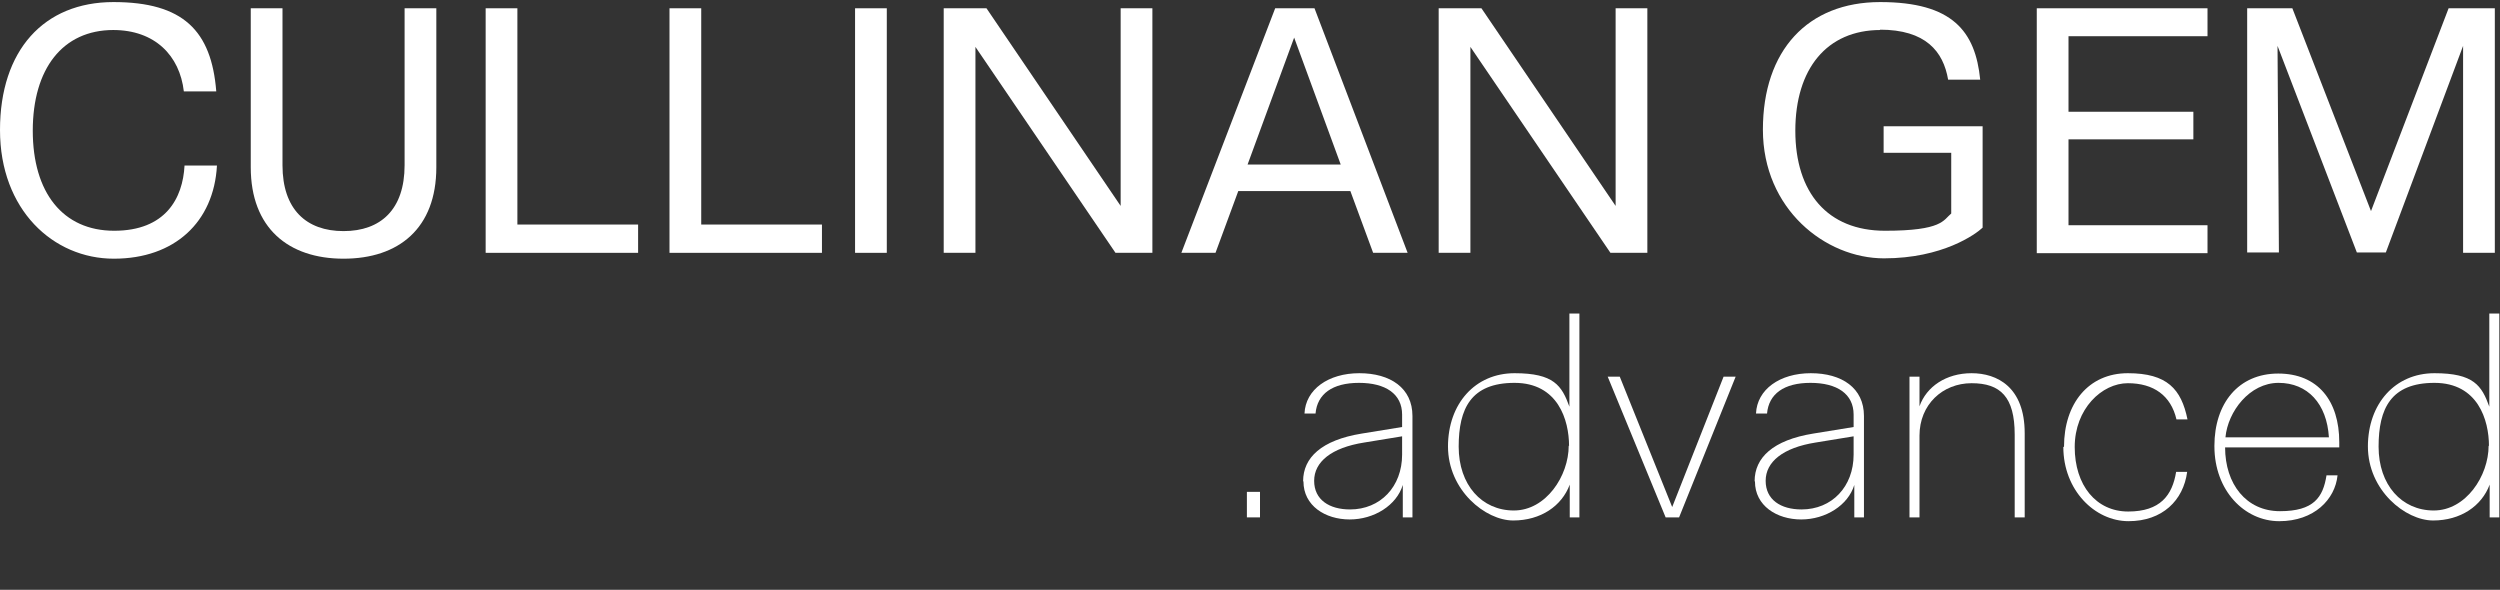
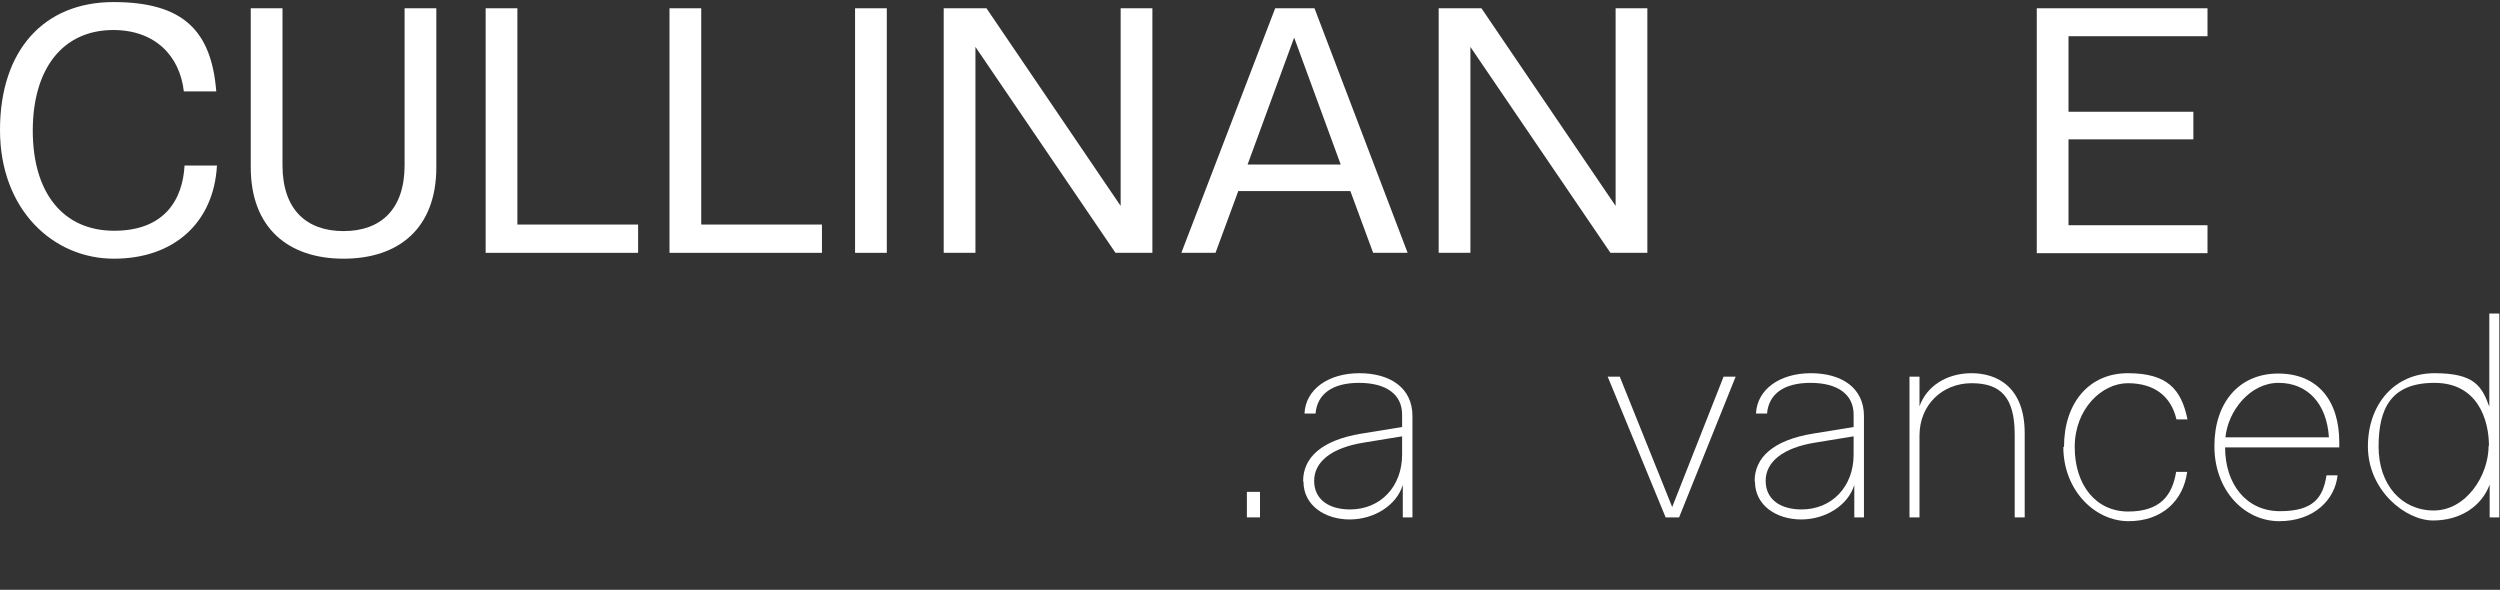
<svg xmlns="http://www.w3.org/2000/svg" version="1.1" viewBox="0 0 724.8 171">
  <rect x="0" y="0" width="724.8" height="171" fill="#333333" stroke="none" />
  <defs>
    <style>
      .cls-1 {
        fill: #fff;
      }

      .cls-2 {
        display: none;
      }
    </style>
  </defs>
  <g>
    <g id="Layer_1">
      <g data-name="Layer_1" id="Layer_1-2">
        <g id="Layer_1-2">
          <g>
            <g class="cls-2">
              <path class="cls-1" d="M441.6,143.2h3.8v7.4h-3.8v-7.4Z" />
              <path class="cls-1" d="M459.7,93.3h3.2v7.6h-3.2v-7.6ZM459.9,109.7h3v40.8h-3s0-40.8,0-40.8Z" />
              <path class="cls-1" d="M477.1,109.7h2.9v8.6c2-5.7,7.7-9.6,15.2-9.6s15.4,4,15.4,17.4v24.4h-2.9v-24.1c0-10.9-4.1-14.9-12.5-14.9s-15.2,6.2-15.2,15.2v23.7h-2.9v-40.8h0Z" />
              <path class="cls-1" d="M521.4,137.9h3.2c1.1,7.2,5.5,10.8,13.3,10.8s11.9-2.8,11.9-8.7-5.5-7.9-12.5-9.1c-7.5-1.2-14.2-3.6-14.2-10.9s6.2-11.3,14.3-11.3,14.5,3.6,15,11.7h-3.2c-.9-7.3-5.9-8.9-11.8-8.9s-11,2.8-11,8.3,5.6,7.1,12.3,8.3c8.8,1.5,14.4,4.1,14.4,11.6s-6.5,11.8-15.2,11.8-15.8-5.4-16.5-13.6h0Z" />
              <path class="cls-1" d="M563.7,93.3h3.2v7.6h-3.2v-7.6ZM563.9,109.7h3v40.8h-3s0-40.8,0-40.8Z" />
              <path class="cls-1" d="M586,134.6c-1.8,1.4-2.8,3-2.8,4.9,0,3.3,2.8,6,7.8,6.5l9.4,1c7.5.8,14.3,2.8,14.3,10s-6.8,12.6-19.7,12.6-18.8-5.2-18.8-12,3.3-9.1,8.5-10.4c-3.1-1.7-4.6-4.3-4.6-7.2s1.3-4.9,3.9-6.8c-2.6-2.4-4.2-5.8-4.2-10,0-9,7.1-14.3,15.4-14.3s4.3.4,5.6.6c2.3.3,6,.4,13.1.4v2.8c-5.5,0-7.6-.2-9.2-.8,3.5,2.4,5.8,6.3,5.8,11.4,0,9-7,14-15.4,14s-6.6-.9-9.2-2.5h0s0,0,0,0ZM595.3,166.7c10.8,0,16.3-4.2,16.3-9.6s-4.9-6.5-11.9-7.2l-8.1-.8c-1.4-.2-2.6-.4-3.7-.7-5,1.4-8.4,4.6-8.4,9s4.9,9.3,15.9,9.3h0ZM607.5,122.9c0-7.5-6-11.3-12.2-11.3s-12.2,3.8-12.2,11.3,6.2,11.5,12.2,11.5,12.2-3.9,12.2-11.4Z" />
-               <path class="cls-1" d="M623.7,91.4h3v26.7c2.1-5.5,7.7-9.3,15.1-9.3s15.4,4,15.4,17.4v24.4h-2.9v-24.1c0-10.9-4.1-14.9-12.5-14.9s-15.2,6.2-15.2,15.2v23.7h-2.9v-59.1h0Z" />
-               <path class="cls-1" d="M673.1,139.3v-26.9h-7.9v-2.8h7.9v-11.2h3.2v11.2h11.8v2.8h-11.8v25.8c0,7.5,2.6,9.7,7.5,9.7s3.5-.2,4.3-.5v2.8c-1,.2-2,.6-4.7.6-6.2,0-10.3-3.2-10.3-11.5h0Z" />
              <path class="cls-1" d="M692.9,137.9h3.2c1.1,7.2,5.5,10.8,13.3,10.8s11.9-2.8,11.9-8.7-5.5-7.9-12.5-9.1c-7.5-1.2-14.2-3.6-14.2-10.9s6.2-11.3,14.3-11.3,14.5,3.6,15,11.7h-3.2c-.9-7.3-5.9-8.9-11.8-8.9s-11,2.8-11,8.3,5.6,7.1,12.3,8.3c8.8,1.5,14.4,4.1,14.4,11.6s-6.5,11.8-15.2,11.8-15.8-5.4-16.5-13.6h0Z" />
            </g>
            <g>
              <path class="cls-1" d="M32.9,8.7c-14.8,0-23.4,11.3-23.4,29.2s8.7,29,23.6,29,19.9-9.4,20.4-18.9h9.4c-.9,16.4-12.3,27-29.9,27S0,60.8,0,37.7,12.7.6,32.9.6s28.4,8.3,29.8,25.9h-9.4c-1.2-10.4-8.4-17.8-20.5-17.8Z" />
              <path class="cls-1" d="M72.7,48.5V2.4h9.2v45.5c0,12.8,6.9,19.1,17.7,19.1s17.7-6.3,17.7-19.1V2.4h9.2v46.1c0,17.7-10.9,26.5-26.9,26.5s-26.9-8.9-26.9-26.5h0Z" />
              <path class="cls-1" d="M140.8,2.4h9.2v62.7h35v8.2h-44.2V2.4Z" />
              <path class="cls-1" d="M194.1,2.4h9.2v62.7h35v8.2h-44.2V2.4Z" />
              <path class="cls-1" d="M247.9,2.4h9.2v70.9h-9.2V2.4Z" />
              <path class="cls-1" d="M273.6,2.4h12.4l38.9,57.3V2.4h9.2v70.9h-10.7l-40.6-59.7v59.7h-9.2V2.4Z" />
              <path class="cls-1" d="M369.7,2.4h11.4l27,70.9h-10l-6.6-17.9h-32.5l-6.6,17.9h-9.9L369.7,2.4s0,0,0,0ZM388.7,47.7l-13.5-36.8-13.5,36.8h27,0Z" />
              <path class="cls-1" d="M417.1,2.4h12.4l38.9,57.3V2.4h9.2v70.9h-10.7l-40.6-59.7v59.7h-9.2V2.4Z" />
-               <path class="cls-1" d="M545.2,8.7c-15.6,0-24.7,11.3-24.7,29.2s9.3,29,26,29,16.9-3.1,19.2-5v-17.6h-19.6v-7.7h28.7v29.4c-2,1.9-11.6,8.9-28.6,8.9s-35.1-14.3-35.1-37.3S524.1.6,545.1.6s27.6,8.5,29,22.5h-9.3c-1.4-8.2-6.5-14.5-19.8-14.5h0Z" />
              <path class="cls-1" d="M590.5,2.4h49.5v8.1h-40.3v21.9h36.2v8h-36.2v24.9h40.3v8.1h-49.5V2.4Z" />
-               <path class="cls-1" d="M651.5,2.4h13.1l22.8,58.8,22.5-58.8h13.4v70.9h-9.2V13.3l-22.4,59.9h-8.4l-23-59.9.4,59.9h-9.2V2.4h0Z" />
            </g>
          </g>
        </g>
      </g>
      <g>
        <path class="cls-1" d="M361.5,142.6h3.8v7.4h-3.8v-7.4Z" />
        <path class="cls-1" d="M377.8,139.5c0-6.8,5.3-11.9,17-13.8l11.7-1.9v-3.6c0-6-4.8-9.2-12.5-9.2s-12.1,3.2-12.6,8.9h-3.2c.3-7,6.9-11.7,15.9-11.7s15.4,4.3,15.4,12.4v29.4h-2.8v-9.4c-1.8,5.9-8.3,10-15.4,10s-13.4-4-13.4-11ZM391.4,147.7c8.8,0,15.1-6.6,15.1-15.9v-5.3l-11,1.8c-9.5,1.5-14.5,5.6-14.5,11.1s4.4,8.3,10.4,8.3Z" />
-         <path class="cls-1" d="M419.8,129.5c0-12.5,7.9-21.3,19.3-21.3s13.7,3.6,15.9,9.7v-27h2.9v59.1h-2.8v-9.5c-2.3,6.2-8.4,10.4-16.4,10.4s-18.9-8.7-18.9-21.5ZM454.9,129.3c0-7.5-3.2-18.3-15.8-18.3s-16.2,7.4-16.2,18.5,6.7,18.5,16,18.5,15.9-10,15.9-18.8Z" />
        <path class="cls-1" d="M466.2,109.2h3.4l15.2,37.8,14.9-37.8h3.5l-16.4,40.8h-3.9l-16.8-40.8Z" />
        <path class="cls-1" d="M508.7,139.5c0-6.8,5.3-11.9,17-13.8l11.7-1.9v-3.6c0-6-4.8-9.2-12.5-9.2s-12.1,3.2-12.6,8.9h-3.2c.3-7,6.9-11.7,15.9-11.7s15.4,4.3,15.4,12.4v29.4h-2.8v-9.4c-1.8,5.9-8.3,10-15.4,10s-13.4-4-13.4-11ZM522.3,147.7c8.8,0,15.1-6.6,15.1-15.9v-5.3l-11,1.8c-9.5,1.5-14.5,5.6-14.5,11.1s4.4,8.3,10.4,8.3Z" />
        <path class="cls-1" d="M553.6,109.2h2.9v8.6c2-5.7,7.7-9.6,15.1-9.6s15.4,4,15.4,17.4v24.4h-2.9v-24c0-10.9-4.1-14.9-12.5-14.9s-15.1,6.2-15.1,15.2v23.7h-2.9v-40.8Z" />
        <path class="cls-1" d="M598.4,129.5c0-12.5,7.1-21.3,18.5-21.3s15.5,4.6,17.3,13.4h-3.2c-1.6-6.9-6.6-10.5-14.1-10.5s-15.4,7.4-15.4,18.5,6.2,18.7,15.5,18.7,12.8-4.7,13.9-11.5h3.2c-1.1,8.3-7.2,14.3-17,14.3s-18.9-9-18.9-21.5Z" />
        <path class="cls-1" d="M642,129.3c0-12.4,7-21,18.5-21s17.7,7.9,17.7,19.9,0,.5,0,1.5h-33.1c0,10.6,6.1,18.5,15.9,18.5s12.5-4,13.5-10.4h3.2c-.7,7-6.8,13.3-16.9,13.3s-18.8-8.9-18.8-21.7ZM645.2,126.8h30c-.6-9.8-6.2-15.8-14.6-15.8s-14.7,8.3-15.4,15.8Z" />
        <path class="cls-1" d="M686.5,129.5c0-12.5,7.9-21.3,19.3-21.3s13.7,3.6,15.9,9.7v-27h2.9v59.1h-2.8v-9.5c-2.3,6.2-8.4,10.4-16.4,10.4s-18.9-8.7-18.9-21.5ZM721.6,129.3c0-7.5-3.2-18.3-15.8-18.3s-16.2,7.4-16.2,18.5,6.7,18.5,16,18.5,15.9-10,15.9-18.8Z" />
      </g>
    </g>
  </g>
</svg>